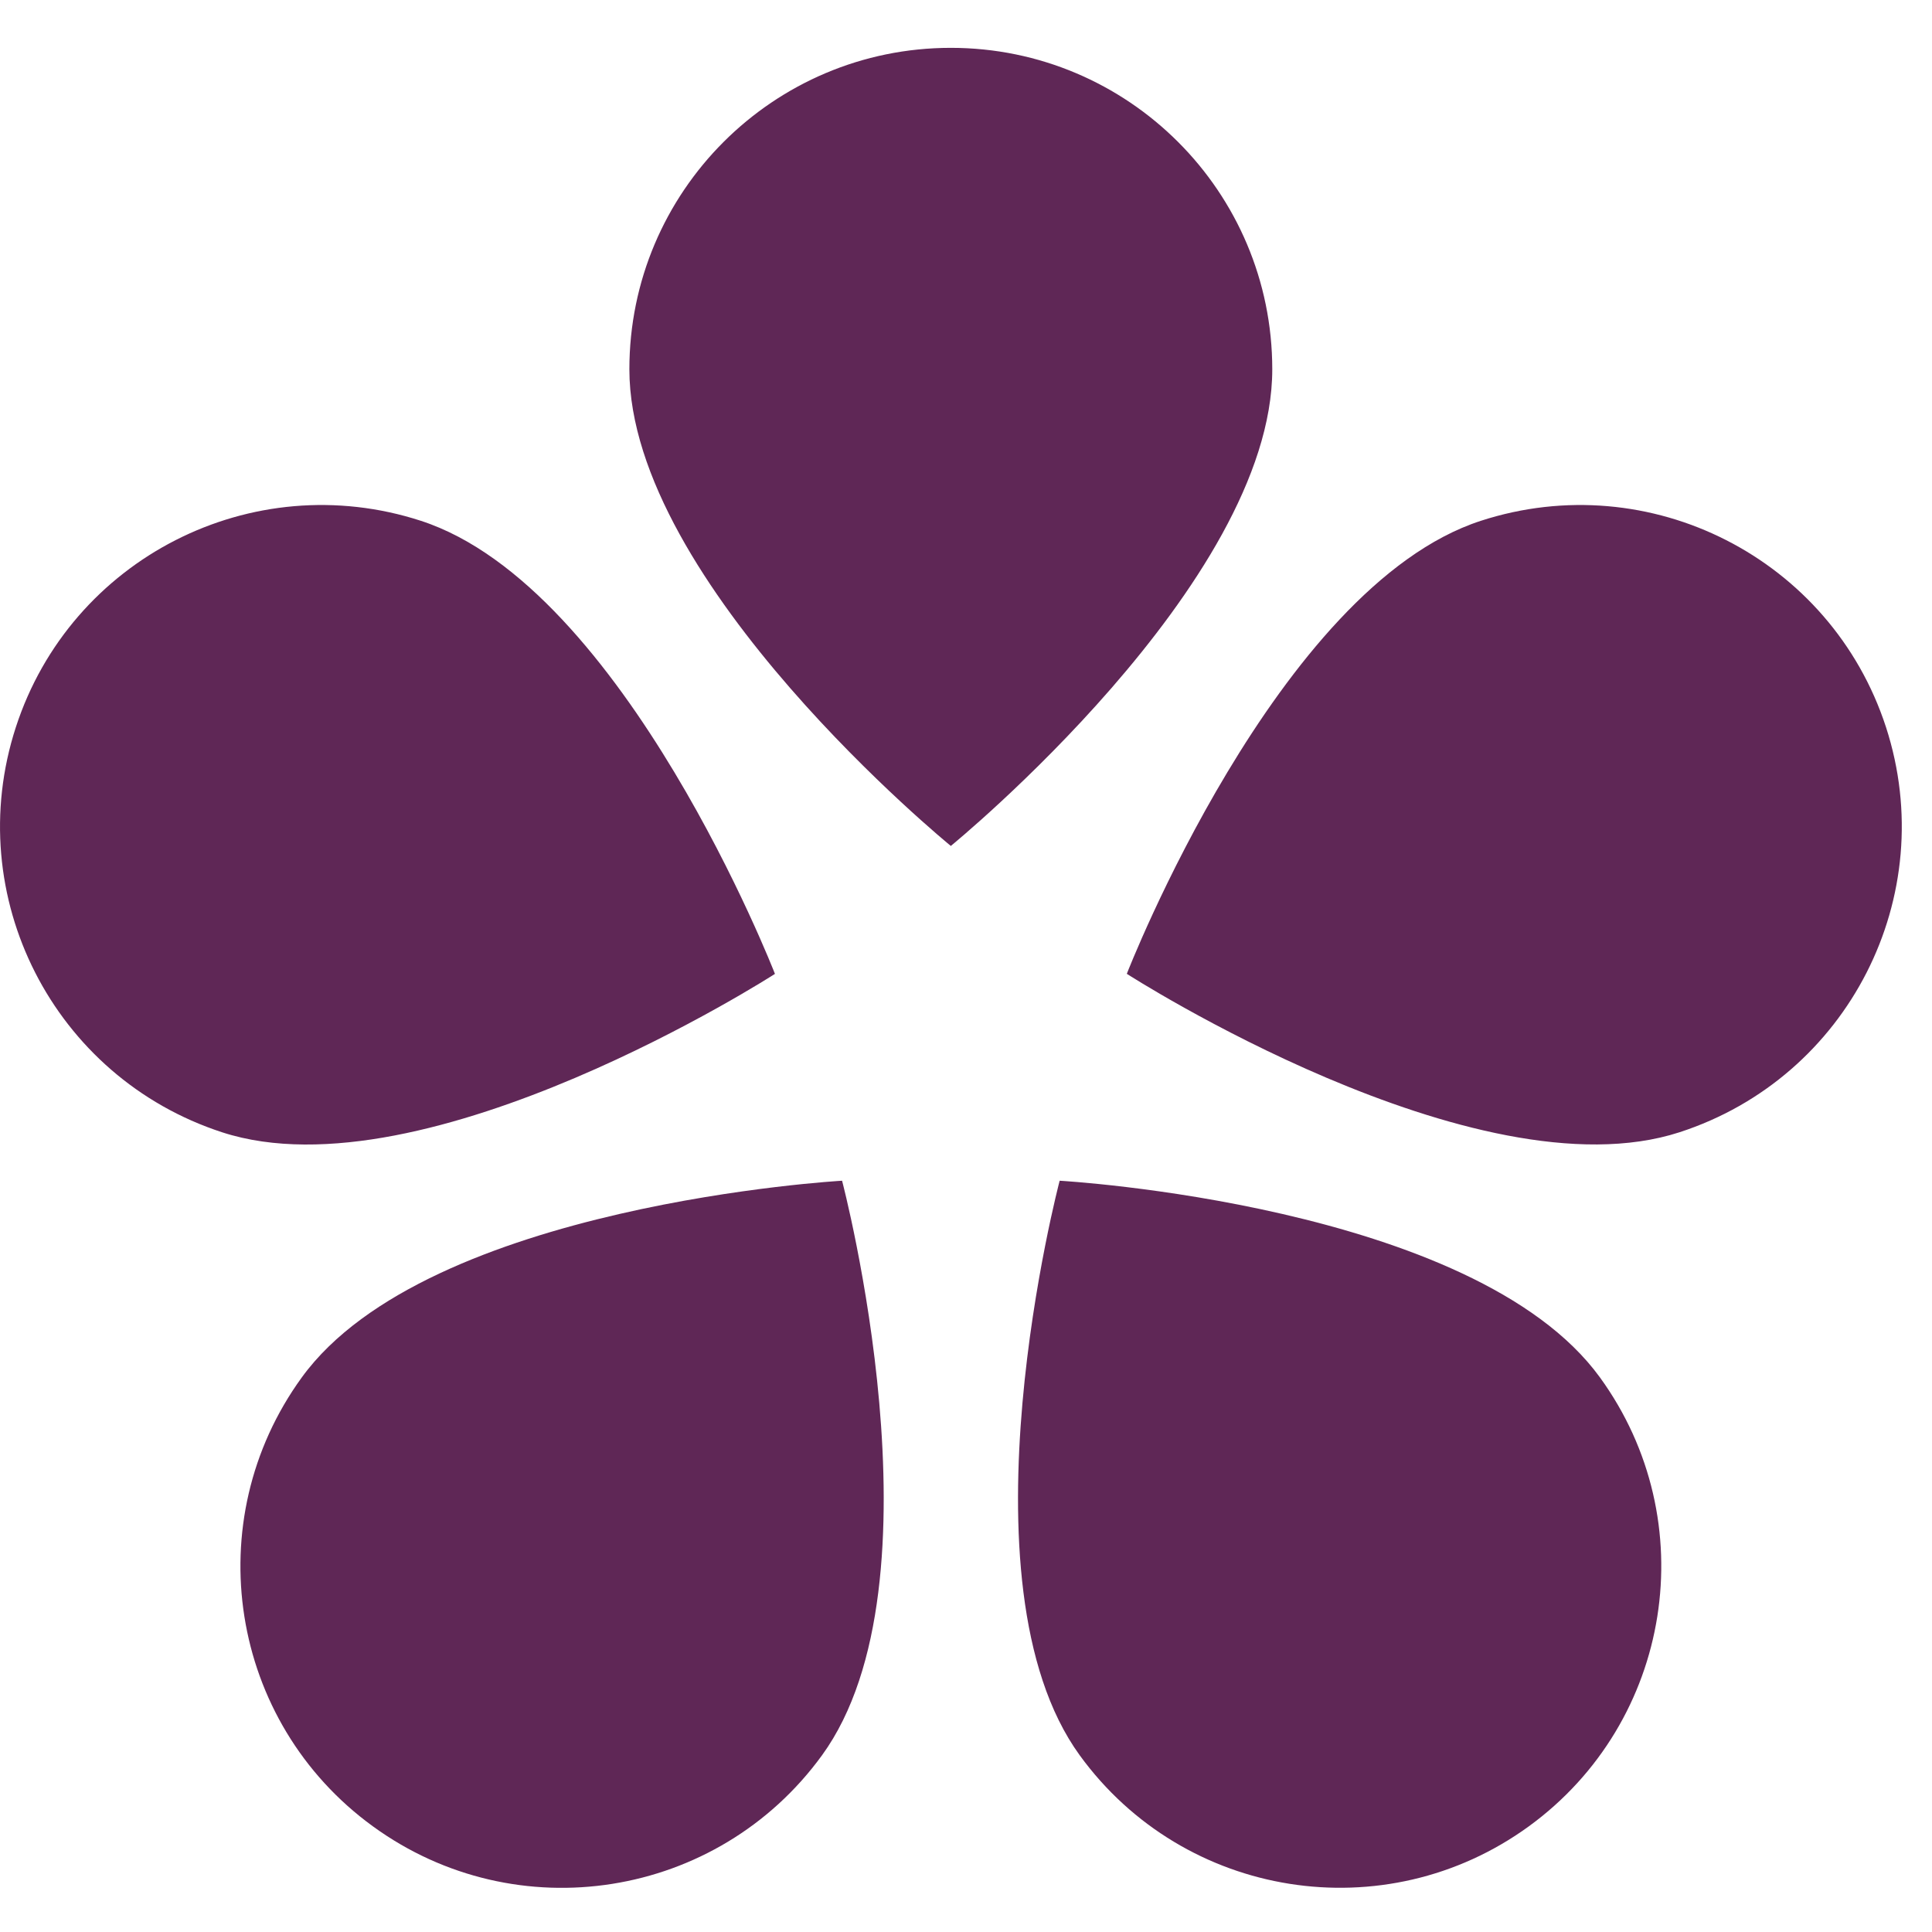
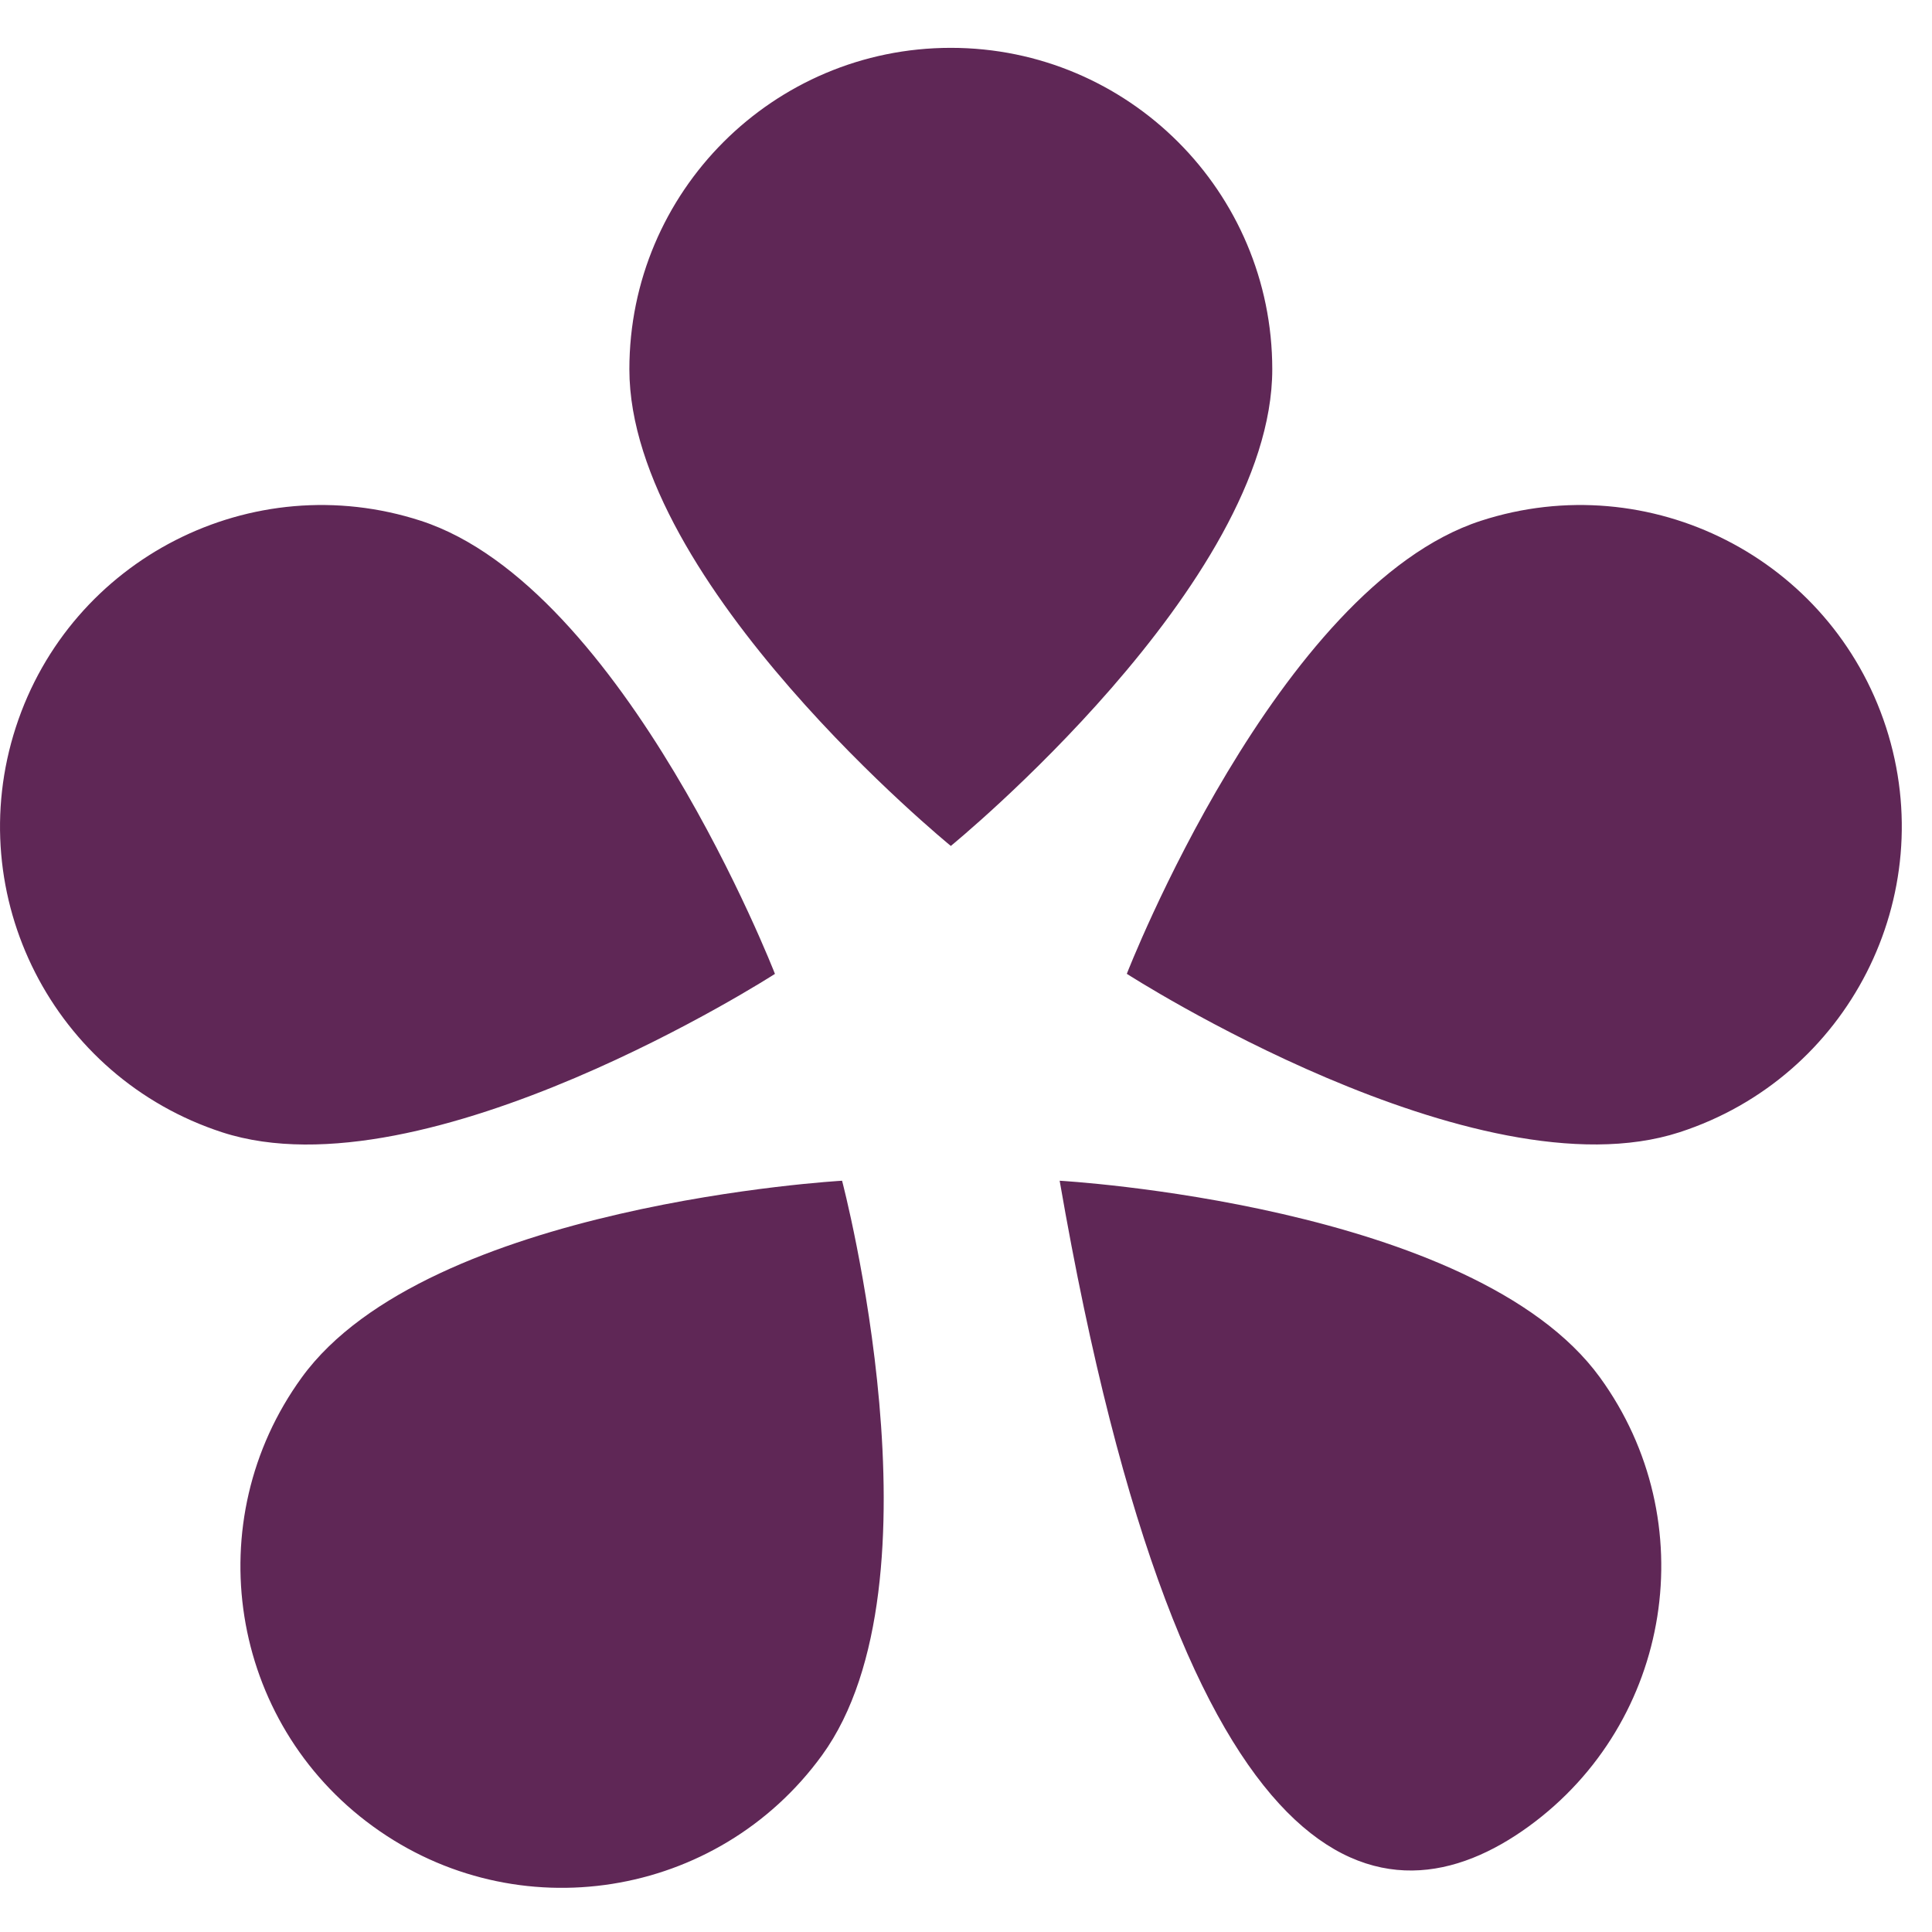
<svg xmlns="http://www.w3.org/2000/svg" width="21" height="21" viewBox="0 0 21 21" fill="none">
-   <path d="M10.335 9.195C10.335 9.195 6.841 6.344 6.841 4.014C6.841 2.084 8.406 0.52 10.335 0.52C12.264 0.52 13.829 2.084 13.829 4.014C13.829 6.344 10.335 9.195 10.335 9.195ZM8.423 10.585C8.423 10.585 6.79 6.381 4.575 5.661C2.74 5.065 0.768 6.069 0.172 7.905C-0.424 9.74 0.58 11.711 2.416 12.308C4.631 13.027 8.423 10.586 8.423 10.586L8.423 10.585ZM3.281 14.971C2.147 16.532 2.492 18.718 4.054 19.852C5.615 20.987 7.8 20.641 8.935 19.079C10.304 17.195 9.153 12.834 9.153 12.834C9.153 12.834 4.65 13.087 3.281 14.971ZM11.518 12.834C11.518 12.834 10.367 17.194 11.736 19.079C12.87 20.64 15.056 20.986 16.617 19.852C18.178 18.717 18.524 16.532 17.39 14.971C16.02 13.086 11.518 12.834 11.518 12.834ZM16.096 5.661C13.881 6.381 12.248 10.585 12.248 10.585C12.248 10.585 16.041 13.027 18.256 12.307C20.091 11.711 21.096 9.74 20.5 7.904C19.903 6.069 17.932 5.065 16.096 5.661L16.096 5.661Z" fill="#5F2756" />
+   <path d="M10.335 9.195C10.335 9.195 6.841 6.344 6.841 4.014C6.841 2.084 8.406 0.52 10.335 0.52C12.264 0.52 13.829 2.084 13.829 4.014C13.829 6.344 10.335 9.195 10.335 9.195ZM8.423 10.585C8.423 10.585 6.79 6.381 4.575 5.661C2.74 5.065 0.768 6.069 0.172 7.905C-0.424 9.74 0.58 11.711 2.416 12.308C4.631 13.027 8.423 10.586 8.423 10.586L8.423 10.585ZM3.281 14.971C2.147 16.532 2.492 18.718 4.054 19.852C5.615 20.987 7.8 20.641 8.935 19.079C10.304 17.195 9.153 12.834 9.153 12.834C9.153 12.834 4.65 13.087 3.281 14.971ZM11.518 12.834C12.87 20.64 15.056 20.986 16.617 19.852C18.178 18.717 18.524 16.532 17.39 14.971C16.02 13.086 11.518 12.834 11.518 12.834ZM16.096 5.661C13.881 6.381 12.248 10.585 12.248 10.585C12.248 10.585 16.041 13.027 18.256 12.307C20.091 11.711 21.096 9.74 20.5 7.904C19.903 6.069 17.932 5.065 16.096 5.661L16.096 5.661Z" fill="#5F2756" />
</svg>